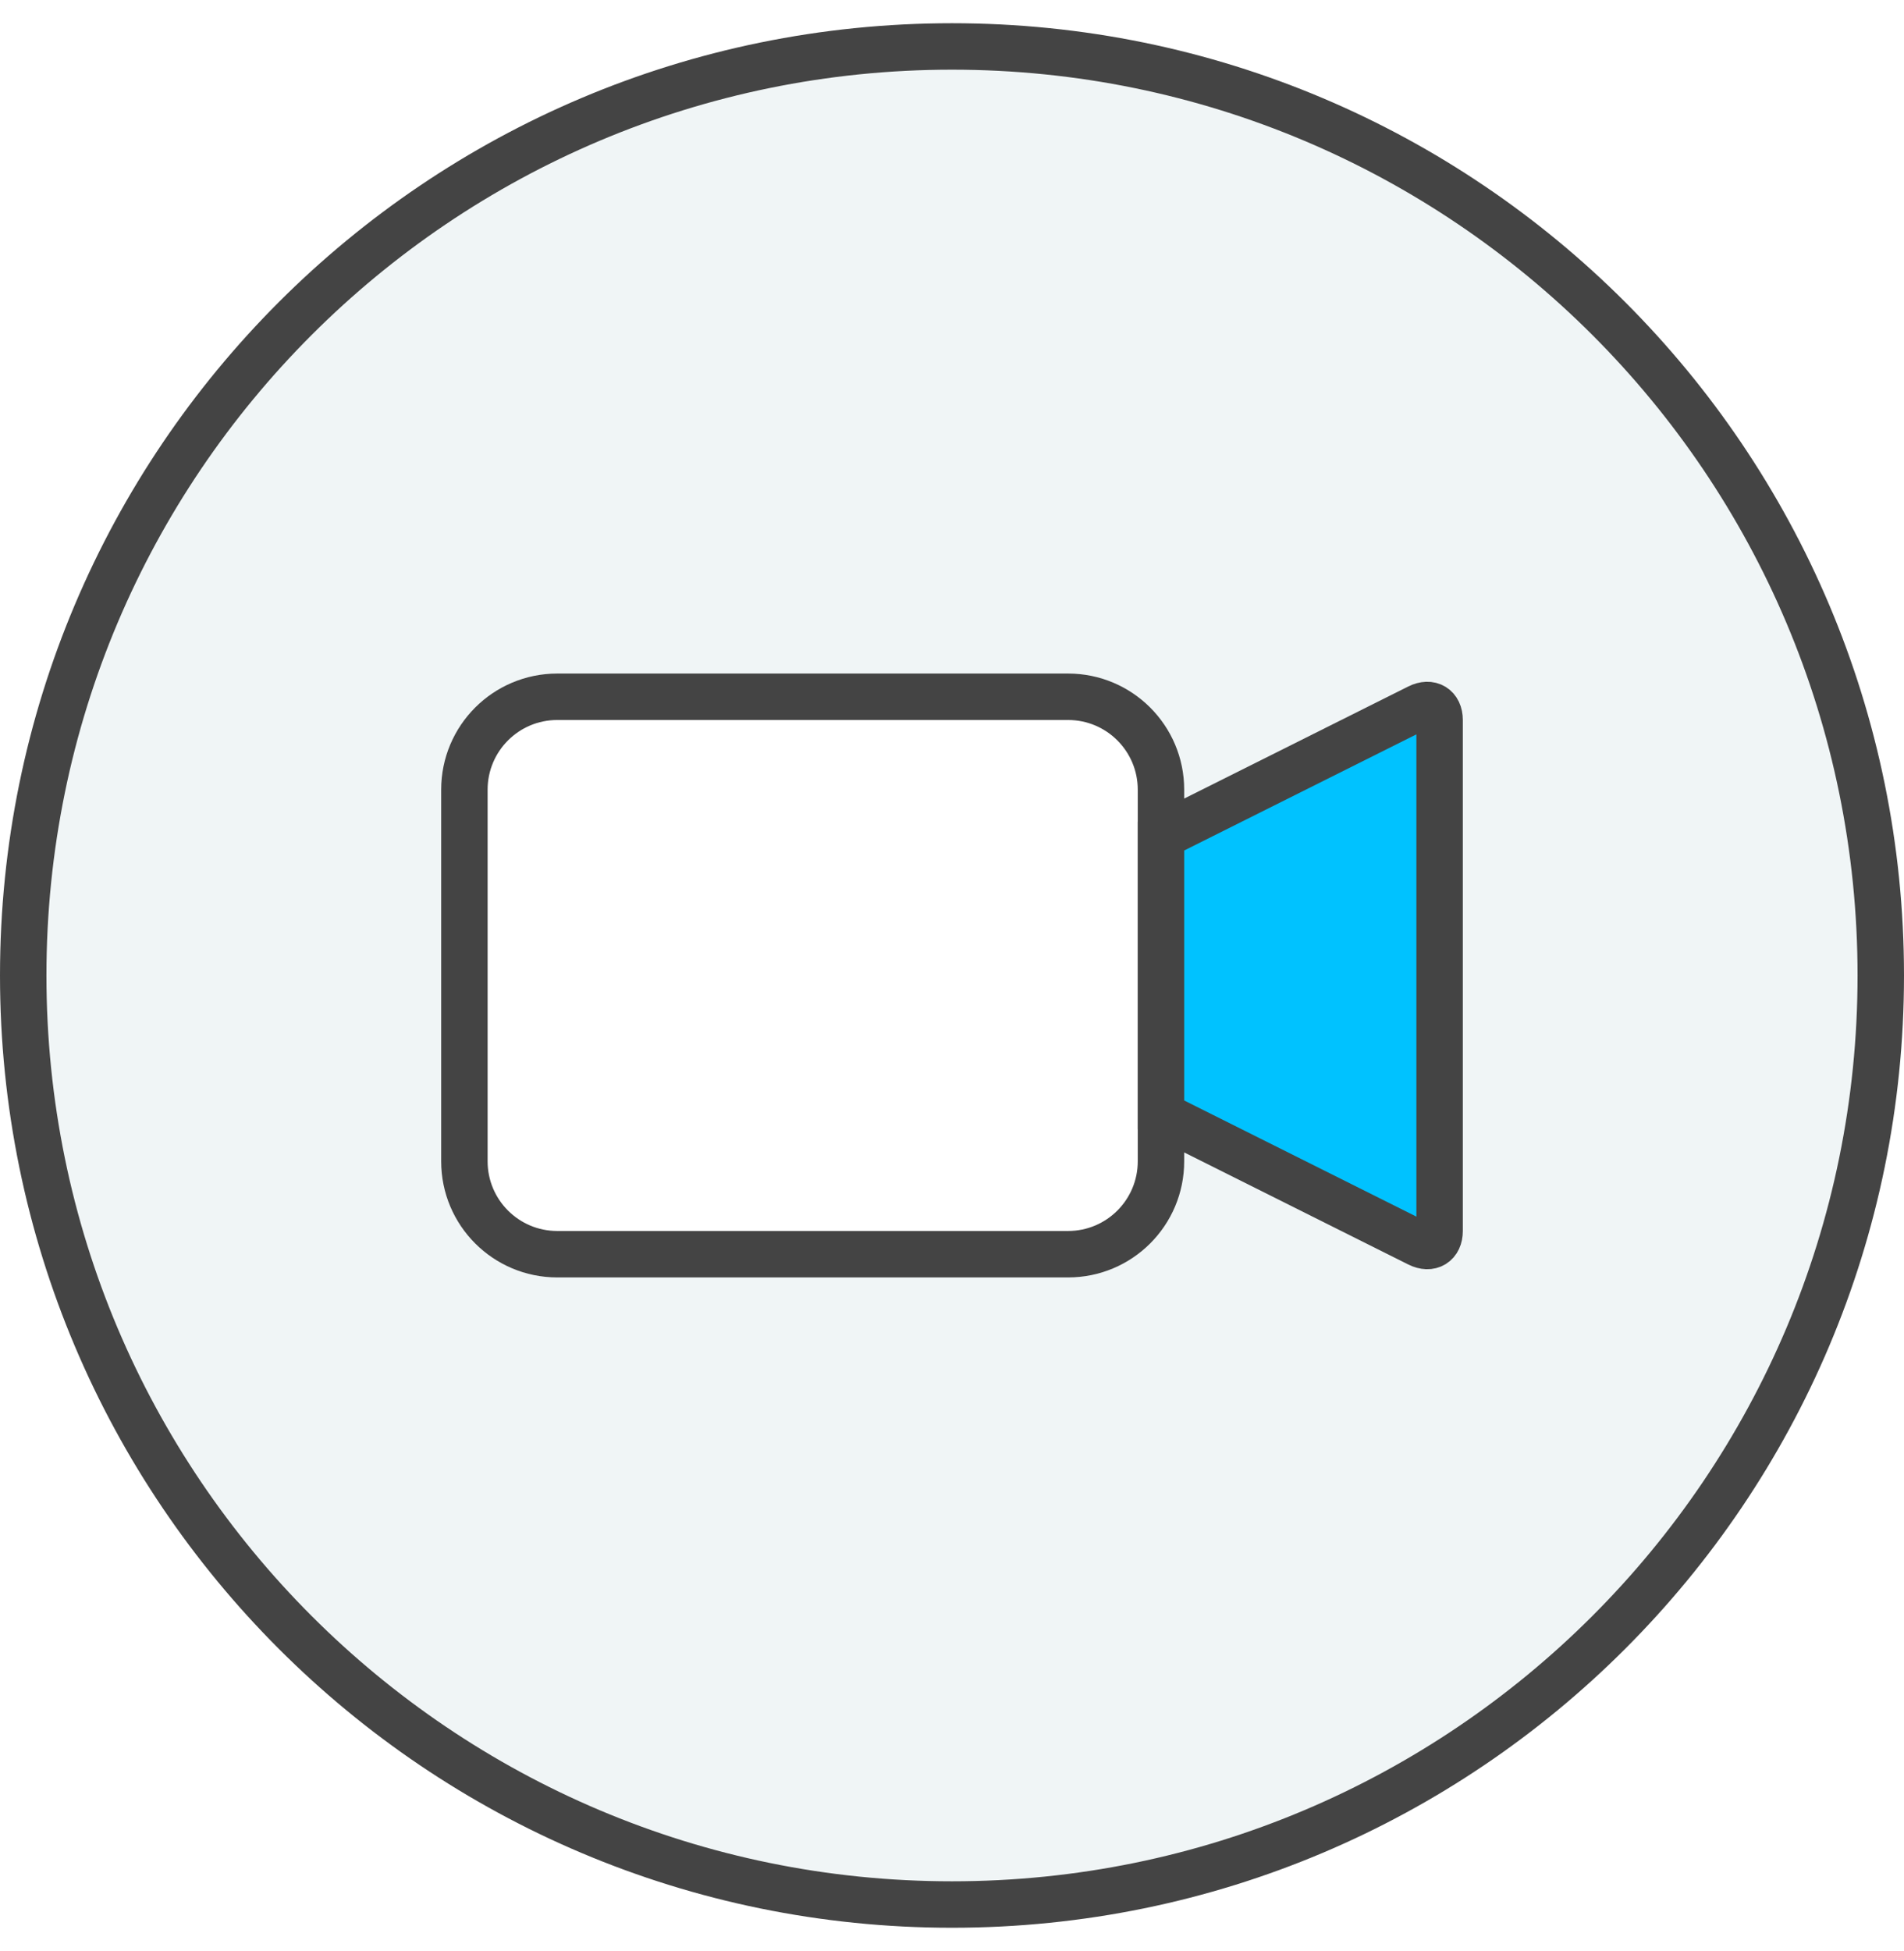
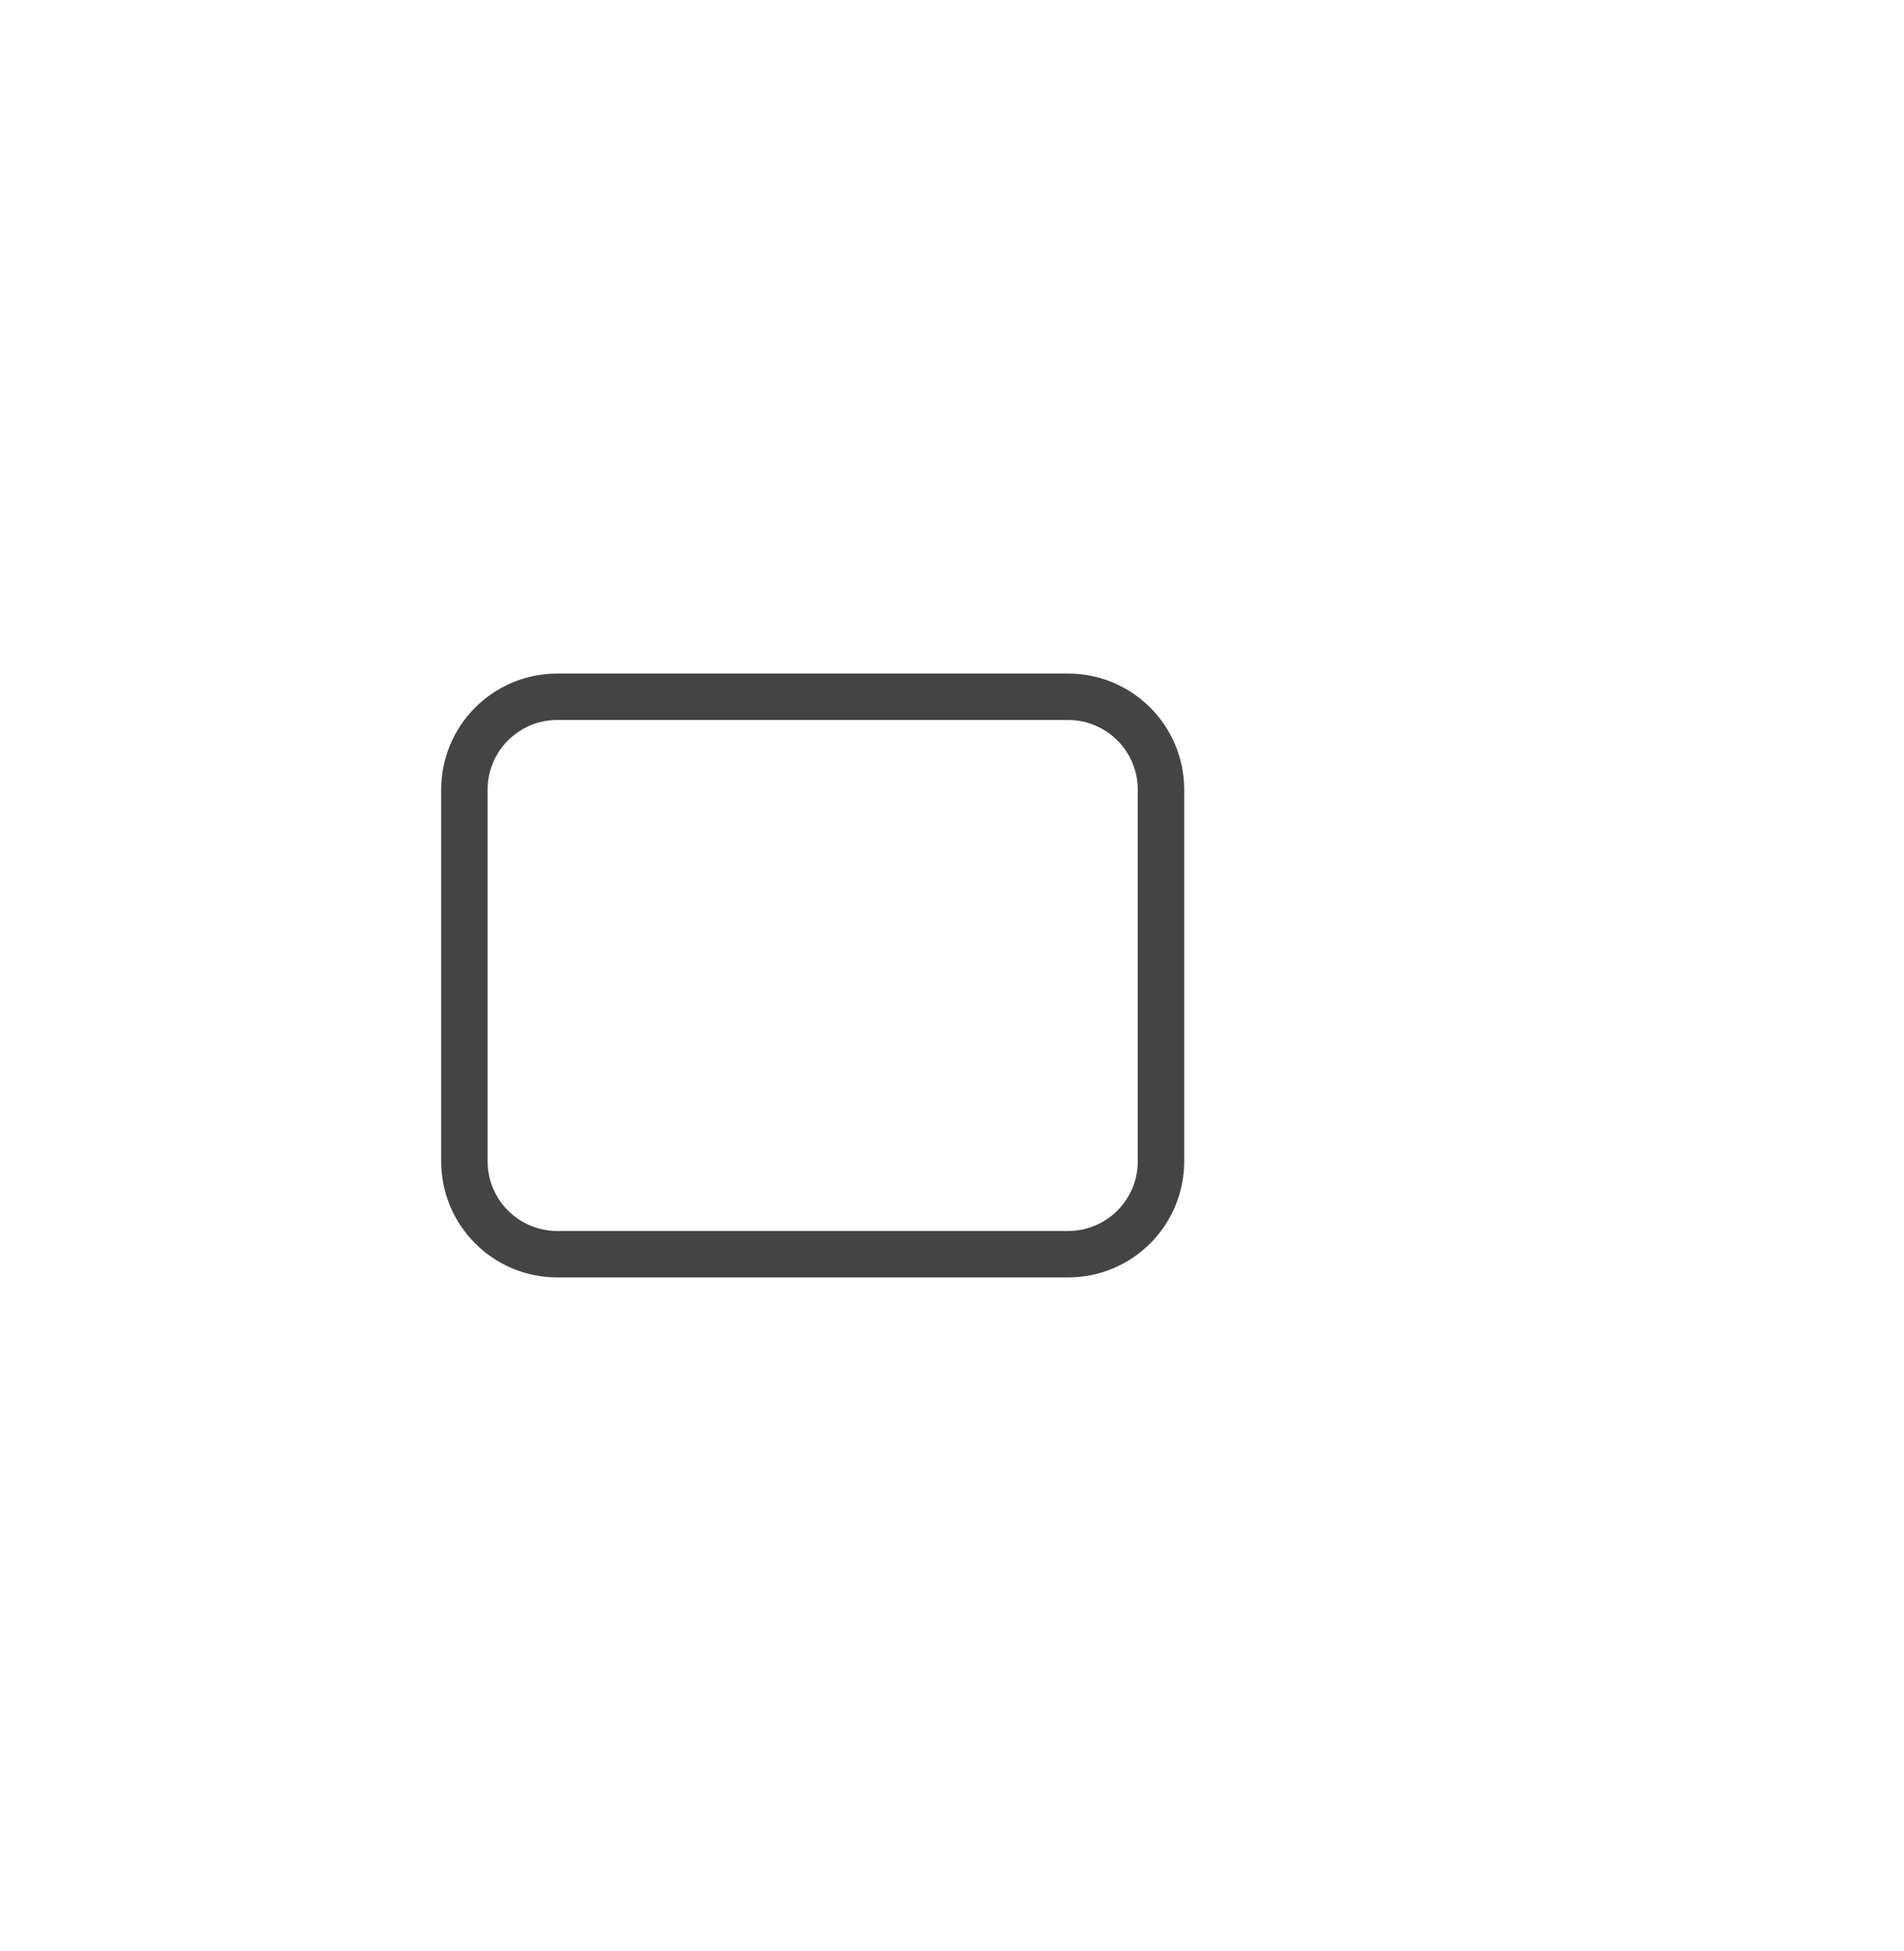
<svg xmlns="http://www.w3.org/2000/svg" width="82px" height="84px" viewBox="0 0 82 84" version="1.1">
  <title>about-icon-professionalVideos</title>
  <desc>Created with Sketch.</desc>
  <g id="Page-1" stroke="none" stroke-width="1" fill="none" fill-rule="evenodd">
    <g id="about-us" transform="translate(-297, -371)">
      <rect fill="#FFFFFF" x="0" y="0" width="1440" height="1830" />
      <g id="RECORDINGS-Copy" transform="translate(136, 348)" stroke="#444444" stroke-width="2">
        <g id="Group-4" transform="translate(82, 23)">
          <g id="Stroke-1001-+-Stroke-1002" transform="translate(79, 0)">
            <g id="professional-videos" transform="translate(1, 2)">
-               <path d="M80,40 C80,62.09 62.094,80 40,80 C17.906,80 0,62.09 0,40 C0,17.906 17.906,0 40,0 C62.094,0 80,17.906 80,40 L80,40 Z" id="Stroke-1001" fill="#F0F5F6" stroke-linecap="round" stroke-linejoin="round" />
              <path d="M45,52 L23,52 C20.79,52 19,50.21 19,48 L19,32 C19,29.79 20.79,28 23,28 L45,28 C47.21,28 49,29.79 49,32 L49,48 C49,50.21 47.21,52 45,52" id="Fill-46" fill="#FFFFFF" />
-               <path d="M61,50.999 C61,51.552 60.601,51.8 60.098,51.549 L49,46 L49,34 L60.098,28.451 C60.596,28.202 61,28.447 61,29.001 L61,50.999 Z" id="Fill-48" fill="#00C2FF" />
            </g>
          </g>
        </g>
      </g>
    </g>
  </g>
</svg>